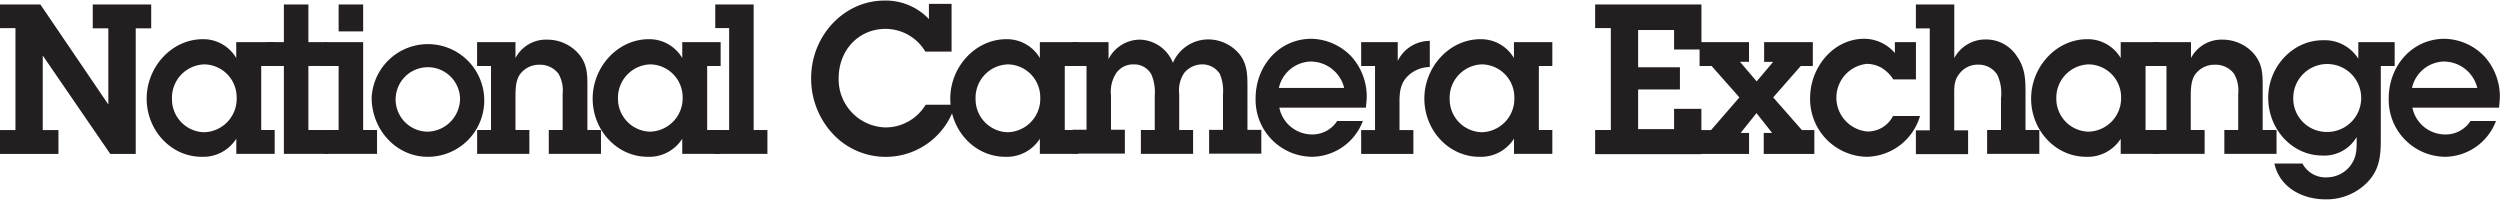
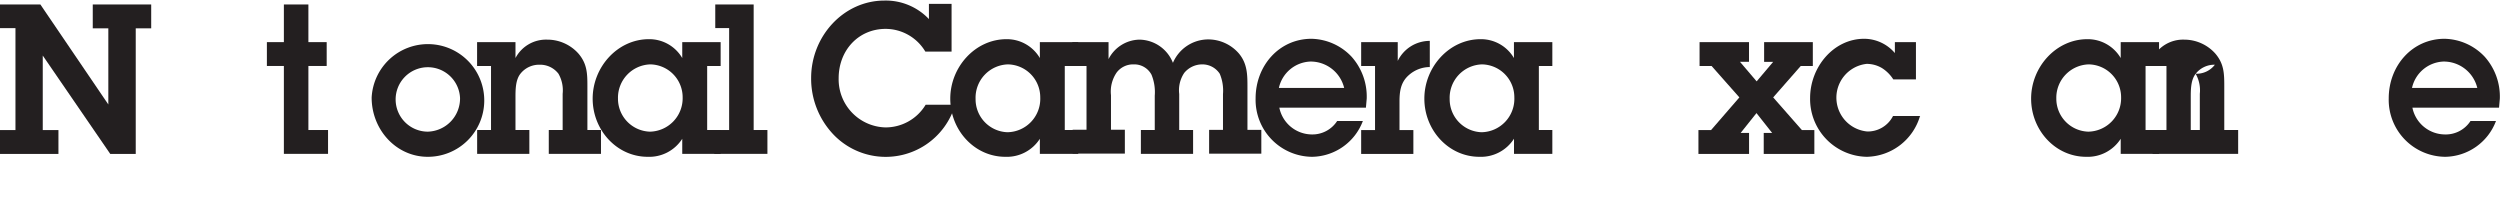
<svg xmlns="http://www.w3.org/2000/svg" id="Layer_1" data-name="Layer 1" width="6.13in" height="0.49in" viewBox="0 0 441.48 35.11">
  <title>NCE-Brand</title>
  <g>
    <path d="M100.85,109.81H96.34L84.42,92.44v13.16h2.77v4.21H76.87v-4.21H79.6v-18H76.87V83.42H84L96,101.08V87.63H93.25V83.42h10.32v4.21h-2.73v22.17Z" transform="translate(-76.87 -82.72)" style="fill: #231f20" />
-     <path d="M118.59,107.14a6.92,6.92,0,0,1-6.1,3.18c-5.43,0-9.72-4.69-9.72-10.27s4.4-10.5,9.93-10.5a6.74,6.74,0,0,1,5.89,3.33V90.07h6.78v4.21H123v11.31h2.38v4.21h-6.78v-2.66Zm0.07-7.32A5.81,5.81,0,0,0,112.95,94a5.89,5.89,0,0,0-5.71,6.1,5.82,5.82,0,0,0,5.64,5.88A5.9,5.9,0,0,0,118.66,99.83Z" transform="translate(-76.87 -82.72)" style="fill: #231f20" />
    <path d="M131.36,105.59h3.44v4.21H127V94.28h-3V90.07h3V83.42h4.33v6.65h3.23v4.21h-3.23v11.31Z" transform="translate(-76.87 -82.72)" style="fill: #231f20" />
-     <path d="M141,105.59h2.45v4.21h-9.26v-4.21h2.48V94.28h-2.45V90.07H141v15.52Zm0-17.41h-4.33V83.42H141v4.77Z" transform="translate(-76.87 -82.72)" style="fill: #231f20" />
    <path d="M142.5,99.86a9.95,9.95,0,1,1,9.9,10.46C146.86,110.32,142.5,105.56,142.5,99.86Zm15.61,0.07a5.69,5.69,0,1,0-5.71,5.95A5.86,5.86,0,0,0,158.11,99.94Z" transform="translate(-76.87 -82.72)" style="fill: #231f20" />
    <path d="M163.57,94.28h-2.45V90.07h6.78v2.81a6.09,6.09,0,0,1,5.6-3.25A7.37,7.37,0,0,1,179,92.07c1.56,1.81,1.6,3.55,1.6,5.8v7.72H183v4.21h-9.22v-4.21h2.45V99.2a5.91,5.91,0,0,0-.74-3.55,4.07,4.07,0,0,0-3.33-1.59,4.19,4.19,0,0,0-3.44,1.66c-0.82,1.11-.82,2.81-0.82,4.14v5.73h2.45v4.21h-9.22v-4.21h2.45V94.28Z" transform="translate(-76.87 -82.72)" style="fill: #231f20" />
    <path d="M197.35,107.14a6.92,6.92,0,0,1-6.1,3.18c-5.43,0-9.72-4.69-9.72-10.27s4.4-10.5,9.93-10.5a6.74,6.74,0,0,1,5.89,3.33V90.07h6.78v4.21h-2.38v11.31h2.38v4.21h-6.78v-2.66Zm0.07-7.32A5.81,5.81,0,0,0,191.71,94,5.89,5.89,0,0,0,186,100a5.82,5.82,0,0,0,5.64,5.88A5.9,5.9,0,0,0,197.42,99.83Z" transform="translate(-76.87 -82.72)" style="fill: #231f20" />
    <path d="M209.94,105.59h2.45v4.21H203v-4.21h2.63v-18h-2.45V83.42h6.78v22.17Z" transform="translate(-76.87 -82.72)" style="fill: #231f20" />
    <path d="M240.27,91.73a8.19,8.19,0,0,0-7-4c-4.79,0-8.3,3.77-8.3,8.72a8.49,8.49,0,0,0,8.23,8.68,8.26,8.26,0,0,0,7.13-4h5.21a12.77,12.77,0,0,1-21.6,5.14,14.32,14.32,0,0,1-3.83-9.87c0-7.39,5.75-13.67,12.95-13.67A10.5,10.5,0,0,1,240.91,86V83.31h4v8.43h-4.61Z" transform="translate(-76.87 -82.72)" style="fill: #231f20" />
    <path d="M260.5,107.14a6.92,6.92,0,0,1-6.1,3.18c-5.43,0-9.72-4.69-9.72-10.27s4.4-10.5,9.93-10.5a6.74,6.74,0,0,1,5.89,3.33V90.07h6.78v4.21h-2.38v11.31h2.38v4.21H260.5v-2.66Zm0.07-7.32A5.81,5.81,0,0,0,254.86,94a5.89,5.89,0,0,0-5.71,6.1,5.82,5.82,0,0,0,5.64,5.88A5.9,5.9,0,0,0,260.57,99.83Z" transform="translate(-76.87 -82.72)" style="fill: #231f20" />
    <path d="M268.69,94.28h-2.45V90.07h6.39v3a6.25,6.25,0,0,1,5.46-3.44A6.45,6.45,0,0,1,284,93.73a6.79,6.79,0,0,1,6.21-4.14,7.18,7.18,0,0,1,5.46,2.51c1.49,1.81,1.49,3.77,1.49,6v7.46h2.45v4.21h-9.22v-4.21h2.45V99.24a7.63,7.63,0,0,0-.57-3.58A3.66,3.66,0,0,0,289.16,94,4.12,4.12,0,0,0,286,95.5a5.49,5.49,0,0,0-.89,3.73v6.36h2.45v4.21h-9.22v-4.21h2.45V99.53a8.09,8.09,0,0,0-.57-3.7A3.44,3.44,0,0,0,277.06,94a3.64,3.64,0,0,0-3,1.44,5.94,5.94,0,0,0-1,4v6.1h2.45v4.21h-9.22v-4.21h2.45V94.28Z" transform="translate(-76.87 -82.72)" style="fill: #231f20" />
    <path d="M317.54,104a9.74,9.74,0,0,1-8.94,6.32,10.06,10.06,0,0,1-10-10.31c0-5.84,4.22-10.53,9.86-10.53a10,10,0,0,1,7.1,3.18,10.56,10.56,0,0,1,2.66,7.39l-0.14,1.59H302.79a5.9,5.9,0,0,0,5.68,4.73A5.2,5.2,0,0,0,313,104h4.51Zm-3.3-5.84a6.09,6.09,0,0,0-6-4.66,5.93,5.93,0,0,0-5.53,4.66h11.49Z" transform="translate(-76.87 -82.72)" style="fill: #231f20" />
    <path d="M323.68,93.43a6.28,6.28,0,0,1,5.68-3.58v4.62a5.62,5.62,0,0,0-3.72,1.44c-1.42,1.26-1.63,2.85-1.63,4.69v5h2.45v4.21h-9.22v-4.21h2.45V94.28h-2.45V90.07h6.46v3.36Z" transform="translate(-76.87 -82.72)" style="fill: #231f20" />
    <path d="M344.22,107.14a6.92,6.92,0,0,1-6.1,3.18c-5.43,0-9.72-4.69-9.72-10.27s4.4-10.5,9.93-10.5a6.74,6.74,0,0,1,5.89,3.33V90.07H351v4.21h-2.38v11.31H351v4.21h-6.77v-2.66Zm0.07-7.32A5.81,5.81,0,0,0,338.58,94a5.89,5.89,0,0,0-5.71,6.1,5.82,5.82,0,0,0,5.64,5.88A5.9,5.9,0,0,0,344.29,99.83Z" transform="translate(-76.87 -82.72)" style="fill: #231f20" />
-     <path d="M358.56,105.59h2.77v-18h-2.77V83.42h18.77v7.95H372.5V87.93h-6.35v6.58h7.38v3.92h-7.38v7h6.35v-3.58h4.82v8H358.56v-4.21Z" transform="translate(-76.87 -82.72)" style="fill: #231f20" />
    <path d="M390,99.83l5.07,5.77h2.2v4.21h-8.94v-3.7h1.49l-2.77-3.51-2.8,3.51h1.49v3.7h-8.94v-4.21h2.23l5-5.77-4.9-5.54H377V90.07h8.73v3.47h-1.6L387.08,97,390,93.55h-1.6V90.07H397v4.21h-2.13Z" transform="translate(-76.87 -82.72)" style="fill: #231f20" />
    <path d="M415.92,103.15a10,10,0,0,1-9.4,7.17,10.2,10.2,0,0,1-10-10.38c0-5.47,4.15-10.46,9.54-10.46A7.14,7.14,0,0,1,411.49,92V90.07h3.72v6.58h-4a6.49,6.49,0,0,0-2-2,5.3,5.3,0,0,0-2.7-.74,6,6,0,0,0,.11,11.94,5,5,0,0,0,4.54-2.73h4.82Z" transform="translate(-76.87 -82.72)" style="fill: #231f20" />
-     <path d="M421.92,93a6.22,6.22,0,0,1,5.68-3.4A6.45,6.45,0,0,1,433,92.51c1.42,2,1.56,3.92,1.56,6.28v6.8H437v4.21h-9.22v-4.21h2.45V100a7.79,7.79,0,0,0-.64-4.14,3.88,3.88,0,0,0-3.44-1.81,4,4,0,0,0-3.26,1.59c-1,1.22-.92,2.48-0.92,4v6h2.45v4.21h-9.22v-4.21h2.45v-18h-2.45V83.42h6.78V93Z" transform="translate(-76.87 -82.72)" style="fill: #231f20" />
    <path d="M451.37,107.14a6.92,6.92,0,0,1-6.1,3.18c-5.43,0-9.72-4.69-9.72-10.27s4.4-10.5,9.93-10.5a6.74,6.74,0,0,1,5.89,3.33V90.07h6.77v4.21h-2.38v11.31h2.38v4.21h-6.77v-2.66Zm0.07-7.32A5.81,5.81,0,0,0,445.73,94,5.89,5.89,0,0,0,440,100a5.82,5.82,0,0,0,5.64,5.88A5.9,5.9,0,0,0,451.44,99.83Z" transform="translate(-76.87 -82.72)" style="fill: #231f20" />
-     <path d="M459.45,94.28H457V90.07h6.78v2.81a6.08,6.08,0,0,1,5.6-3.25,7.37,7.37,0,0,1,5.46,2.44c1.56,1.81,1.6,3.55,1.6,5.8v7.72h2.45v4.21h-9.22v-4.21h2.45V99.2a5.91,5.91,0,0,0-.74-3.55A4.07,4.07,0,0,0,468,94.06a4.19,4.19,0,0,0-3.44,1.66c-0.82,1.11-.82,2.81-0.82,4.14v5.73h2.45v4.21H457v-4.21h2.45V94.28Z" transform="translate(-76.87 -82.72)" style="fill: #231f20" />
-     <path d="M483.47,111.51a4.58,4.58,0,0,0,4.26,2.44,5.34,5.34,0,0,0,4-1.81c1.21-1.48,1.31-2.73,1.31-4.58v-0.74A6.62,6.62,0,0,1,487,110.1c-5.39,0-9.58-4.69-9.58-10.2s4.36-10.16,9.61-10.16A7,7,0,0,1,493.33,93V90.07h6.42v4.21h-2.45v12.9c0,3-.21,5.4-2.38,7.65a10.05,10.05,0,0,1-7.41,3c-3.94,0-8.05-2-9-6.32h5Zm4.15-5.58a6,6,0,1,0-5.78-6.06A5.9,5.9,0,0,0,487.62,105.93Z" transform="translate(-76.87 -82.72)" style="fill: #231f20" />
+     <path d="M459.45,94.28H457V90.07v2.81a6.08,6.08,0,0,1,5.6-3.25,7.37,7.37,0,0,1,5.46,2.44c1.56,1.81,1.6,3.55,1.6,5.8v7.72h2.45v4.21h-9.22v-4.21h2.45V99.2a5.91,5.91,0,0,0-.74-3.55A4.07,4.07,0,0,0,468,94.06a4.19,4.19,0,0,0-3.44,1.66c-0.82,1.11-.82,2.81-0.82,4.14v5.73h2.45v4.21H457v-4.21h2.45V94.28Z" transform="translate(-76.87 -82.72)" style="fill: #231f20" />
    <path d="M517.64,104a9.74,9.74,0,0,1-8.94,6.32,10.06,10.06,0,0,1-10-10.31c0-5.84,4.22-10.53,9.86-10.53a10,10,0,0,1,7.1,3.18,10.56,10.56,0,0,1,2.66,7.39l-0.14,1.59H502.88a5.9,5.9,0,0,0,5.68,4.73,5.2,5.2,0,0,0,4.58-2.37h4.51Zm-3.3-5.84a6.09,6.09,0,0,0-6-4.66,5.93,5.93,0,0,0-5.53,4.66h11.49Z" transform="translate(-76.87 -82.72)" style="fill: #231f20" />
  </g>
</svg>